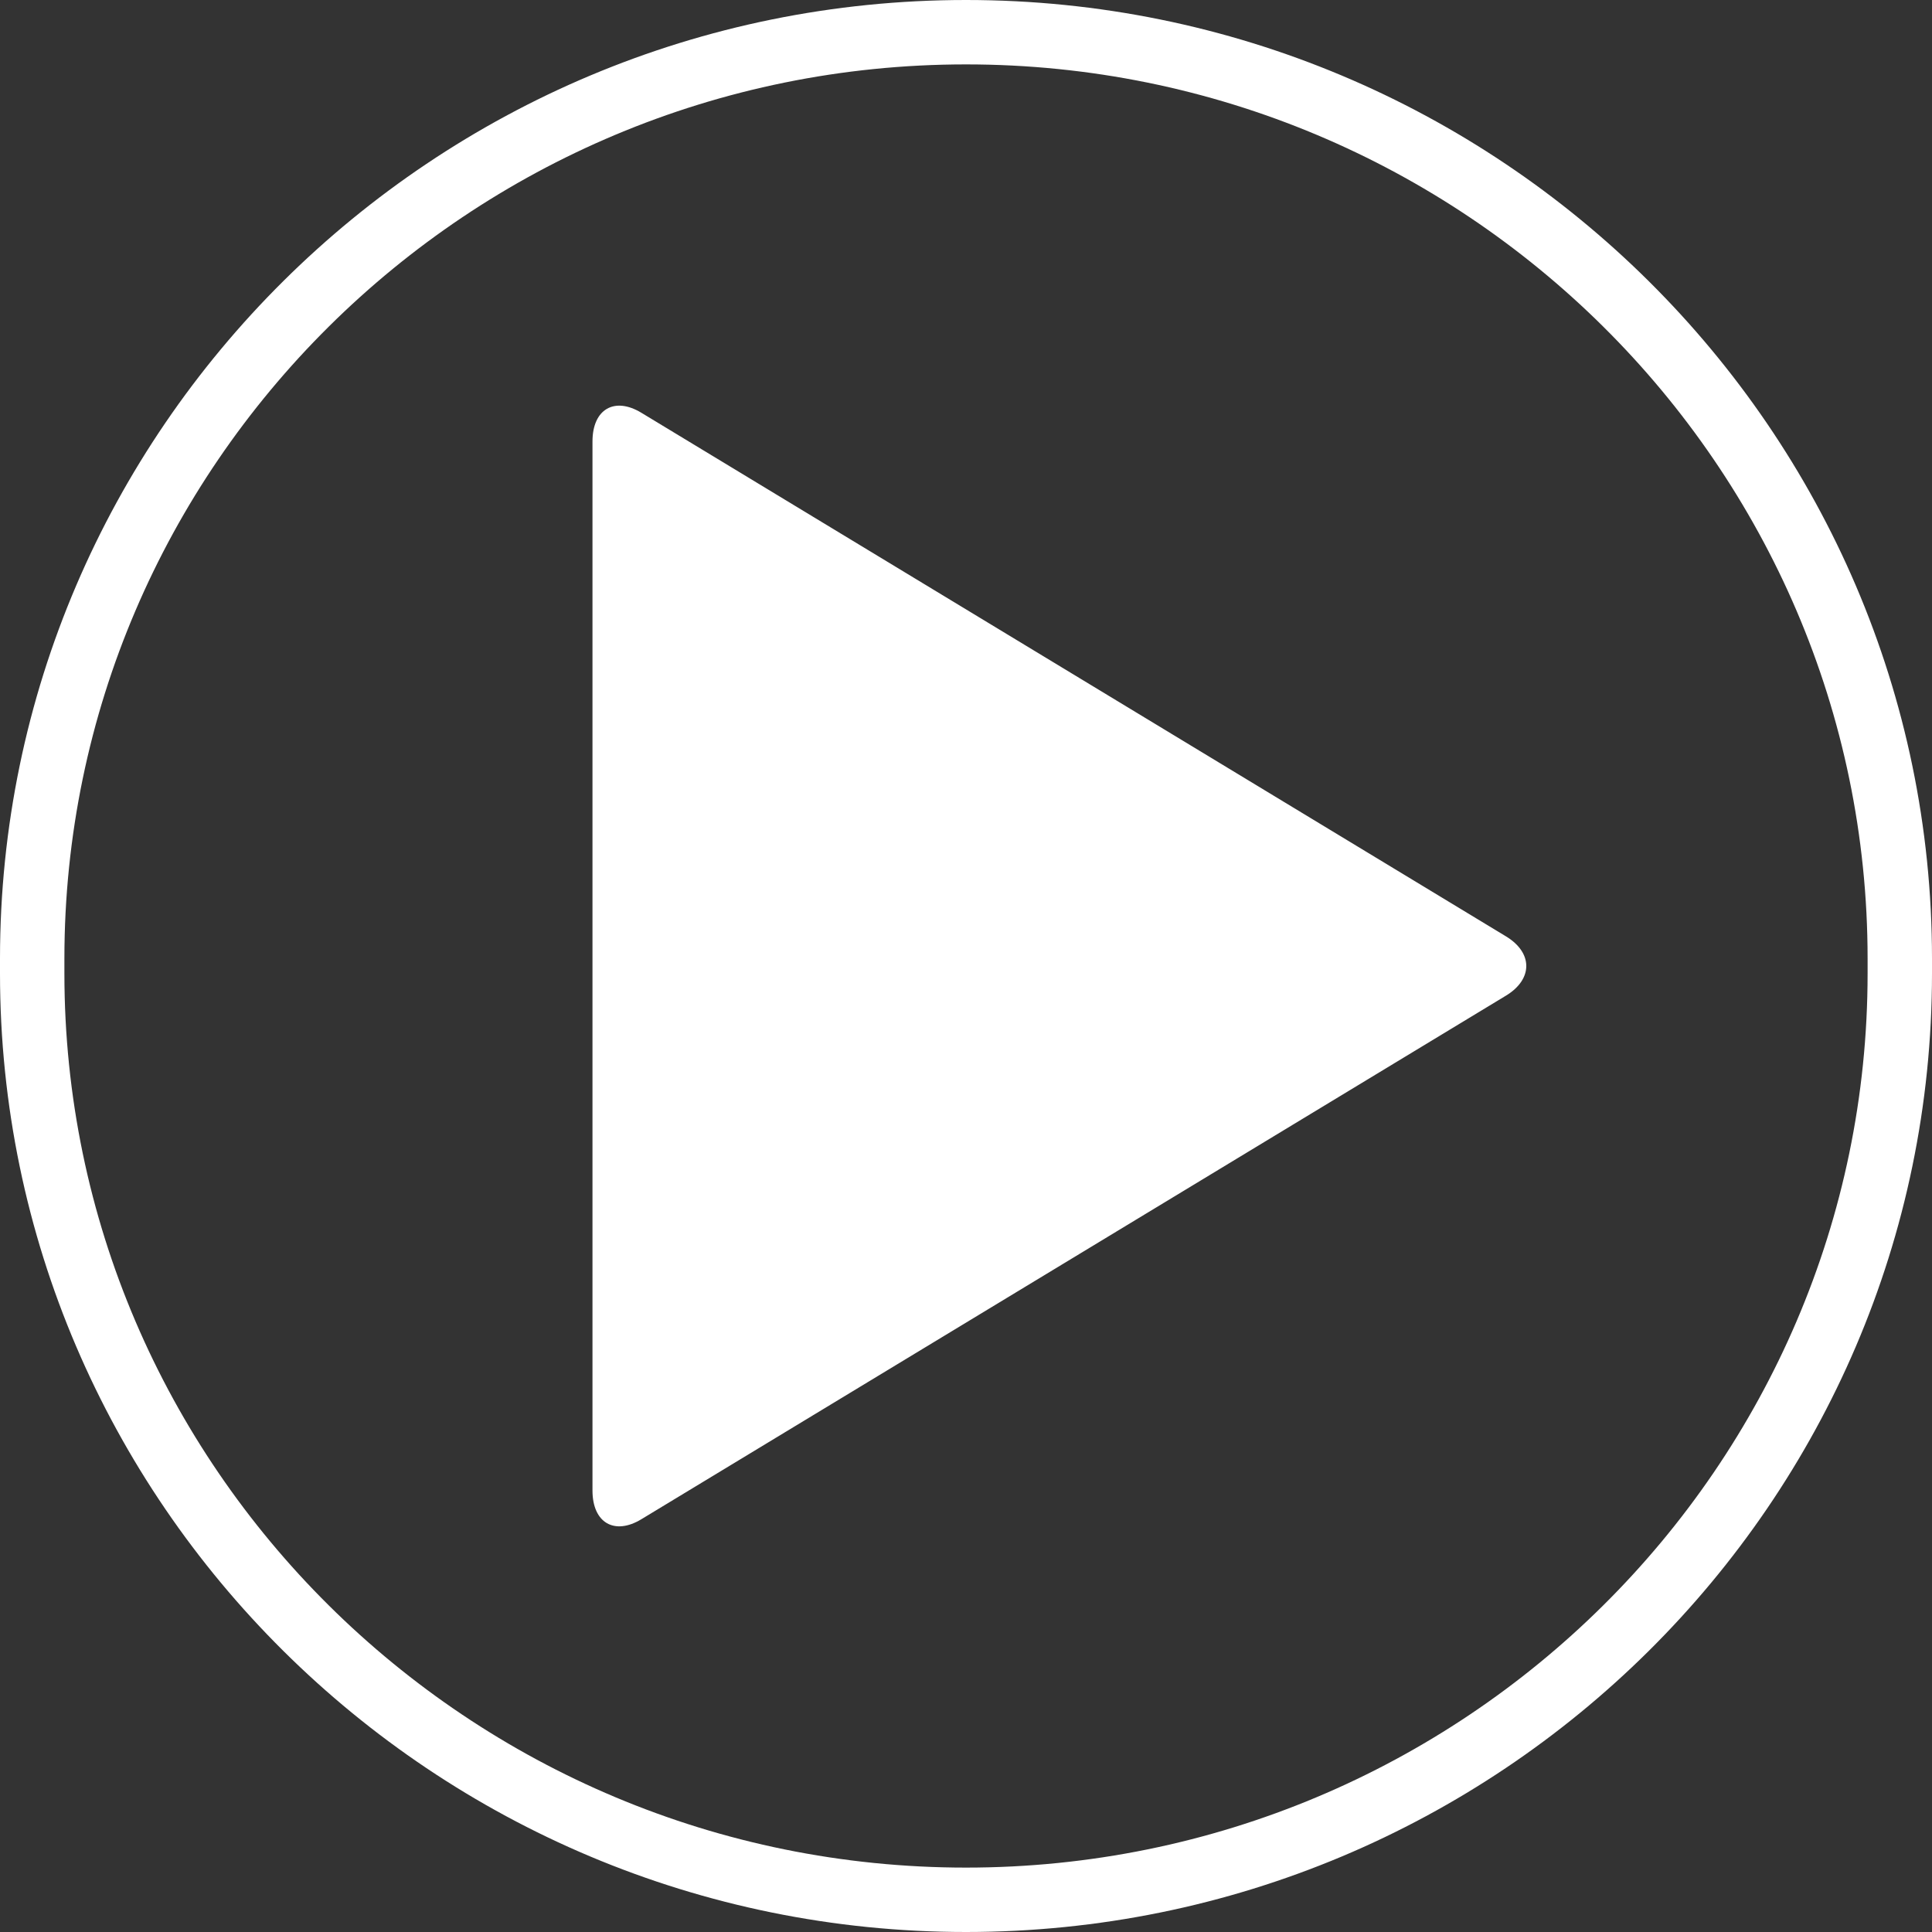
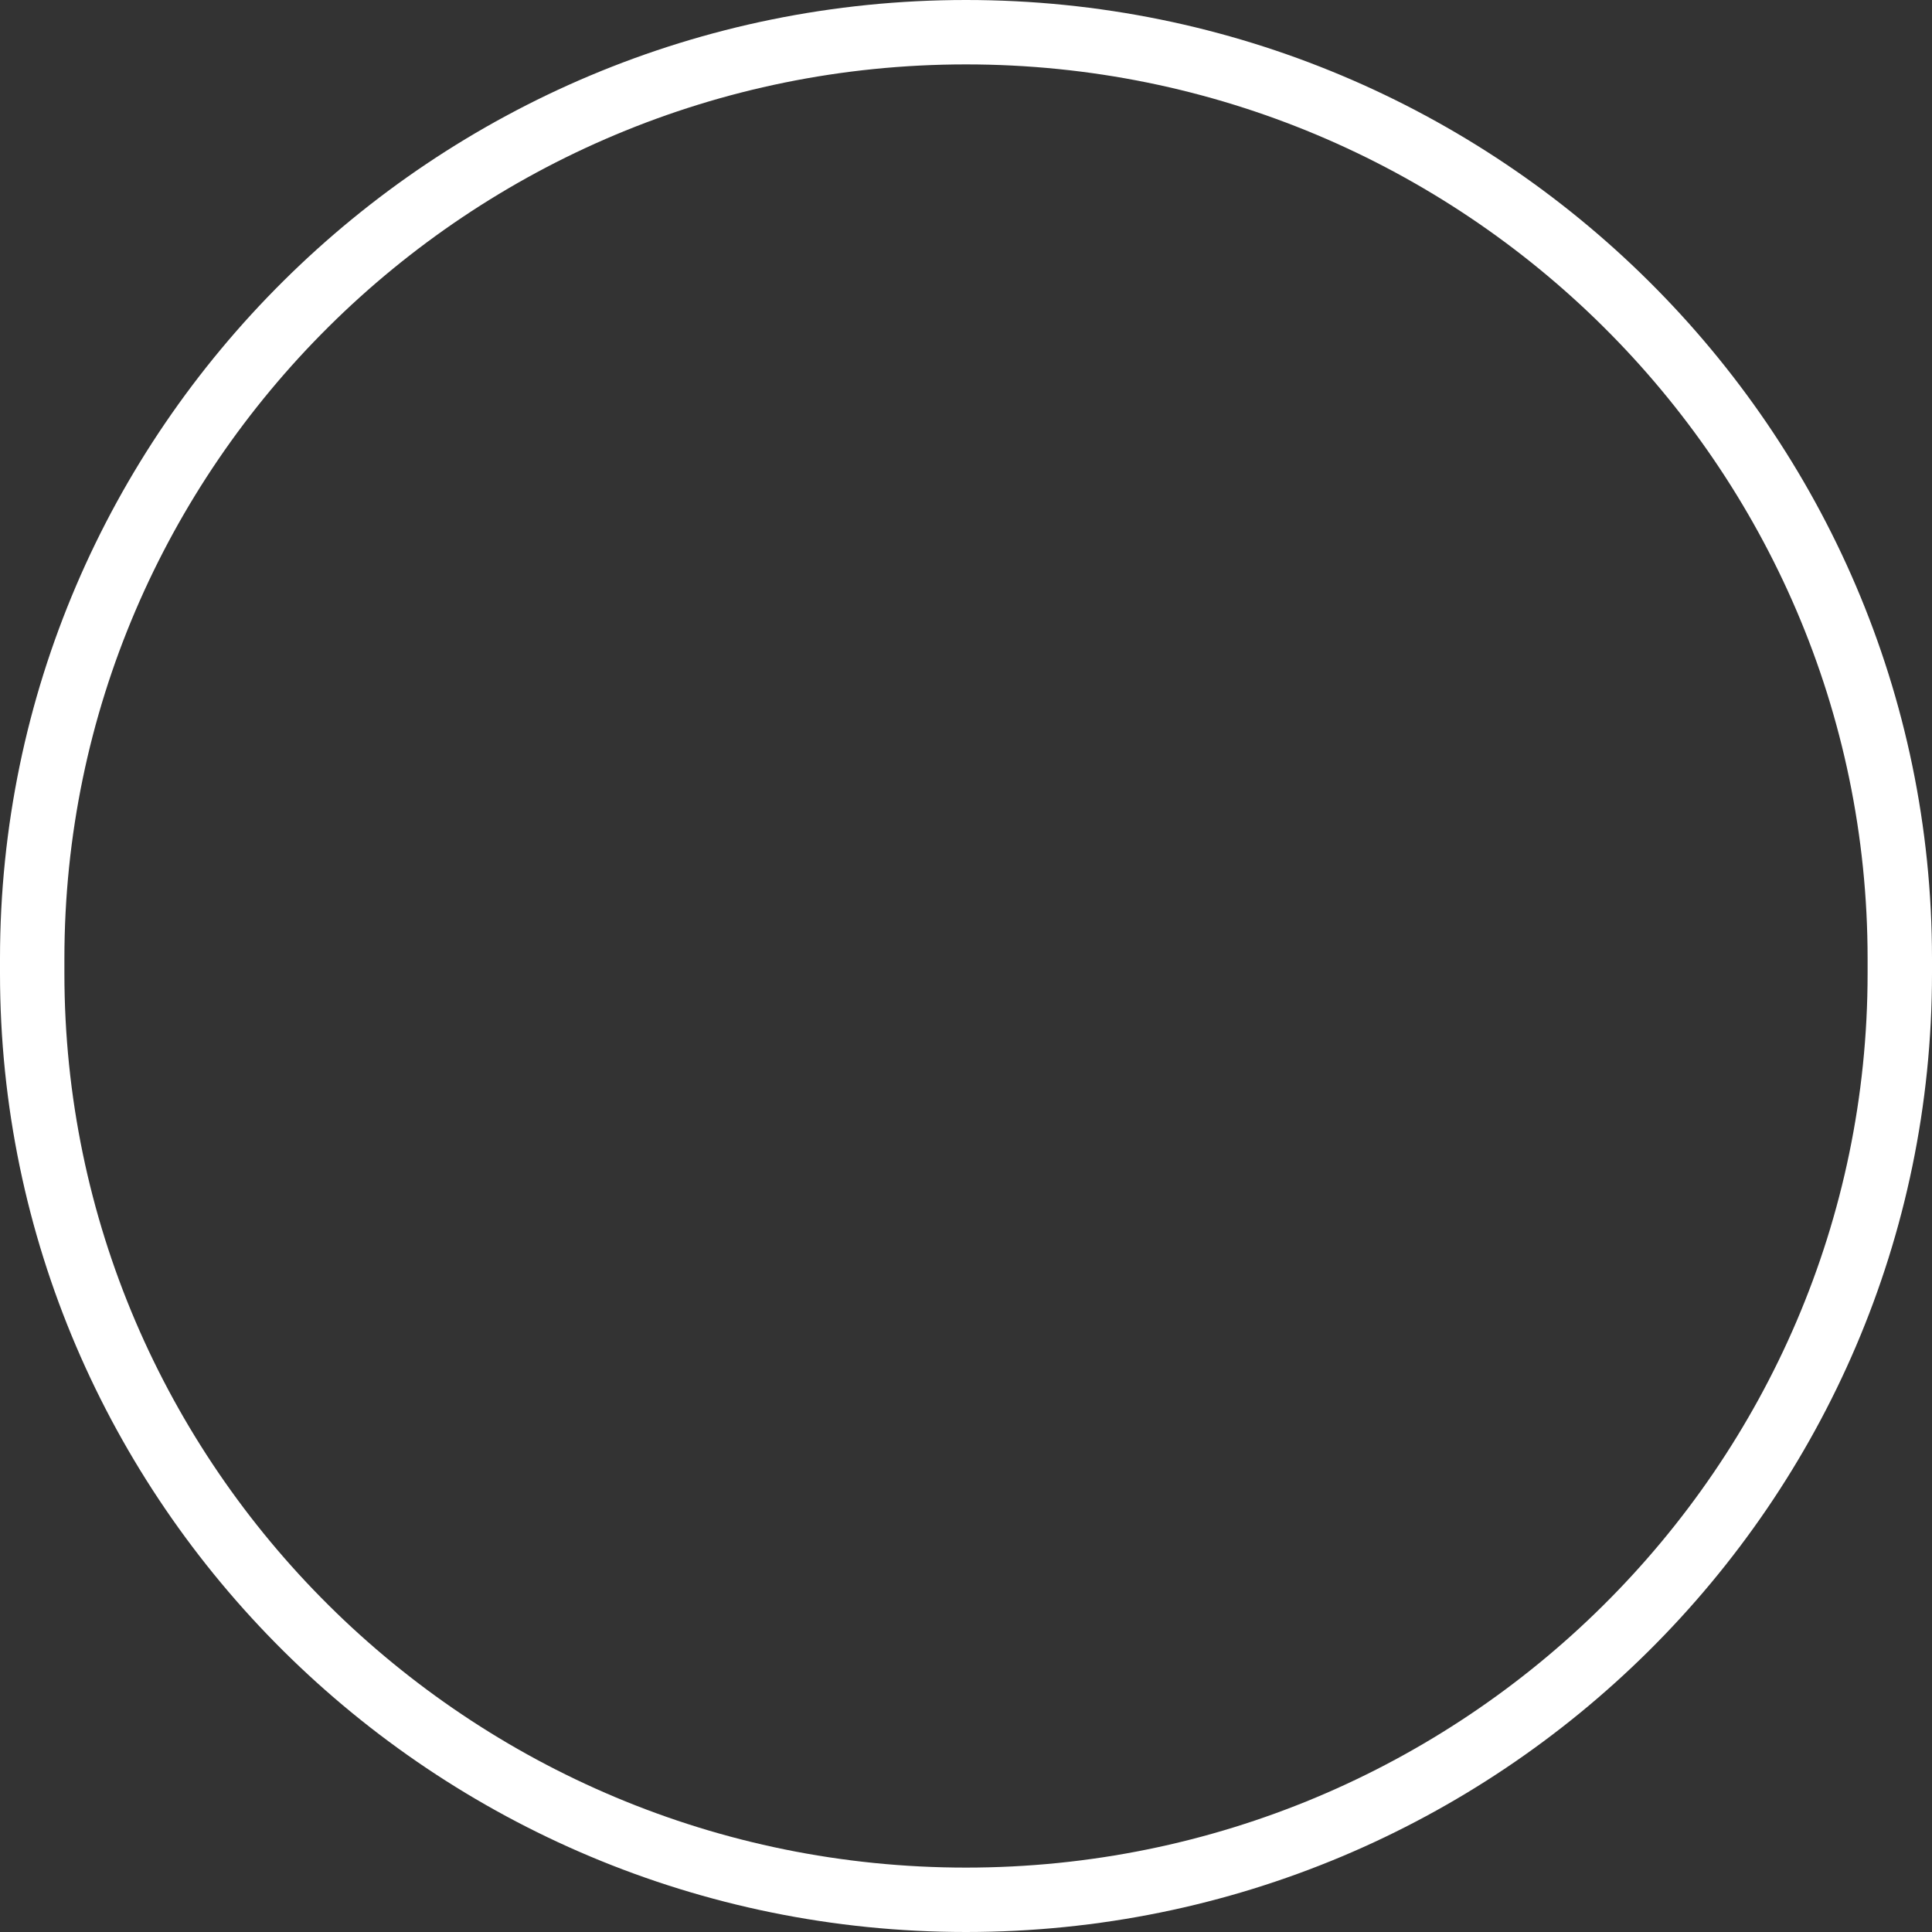
<svg xmlns="http://www.w3.org/2000/svg" viewBox="0 0 60 60" fill="none">
  <rect x="0" y="0" width="60" height="60" fill="#333333" stroke="none" />
  <path d="M30 60C13.46 60 0 46.64 0 30.23v-.46C0 13.36 13.46 0 30 0s30 13.36 30 29.77v.46C60 46.65 46.54 60 30 60zm0-58C14.56 2 2 14.46 2 29.77v.46C2 45.54 14.56 58 30 58s28-12.46 28-27.77v-.46C58 14.46 45.44 2 30 2z" fill="#fff" />
-   <path d="M18.4 46.29V13.71c0-1 .68-1.4 1.52-.89l26.85 16.26c.84.51.84 1.33 0 1.84L19.92 47.18c-.84.51-1.52.11-1.52-.89z" fill="#fff" />
</svg>